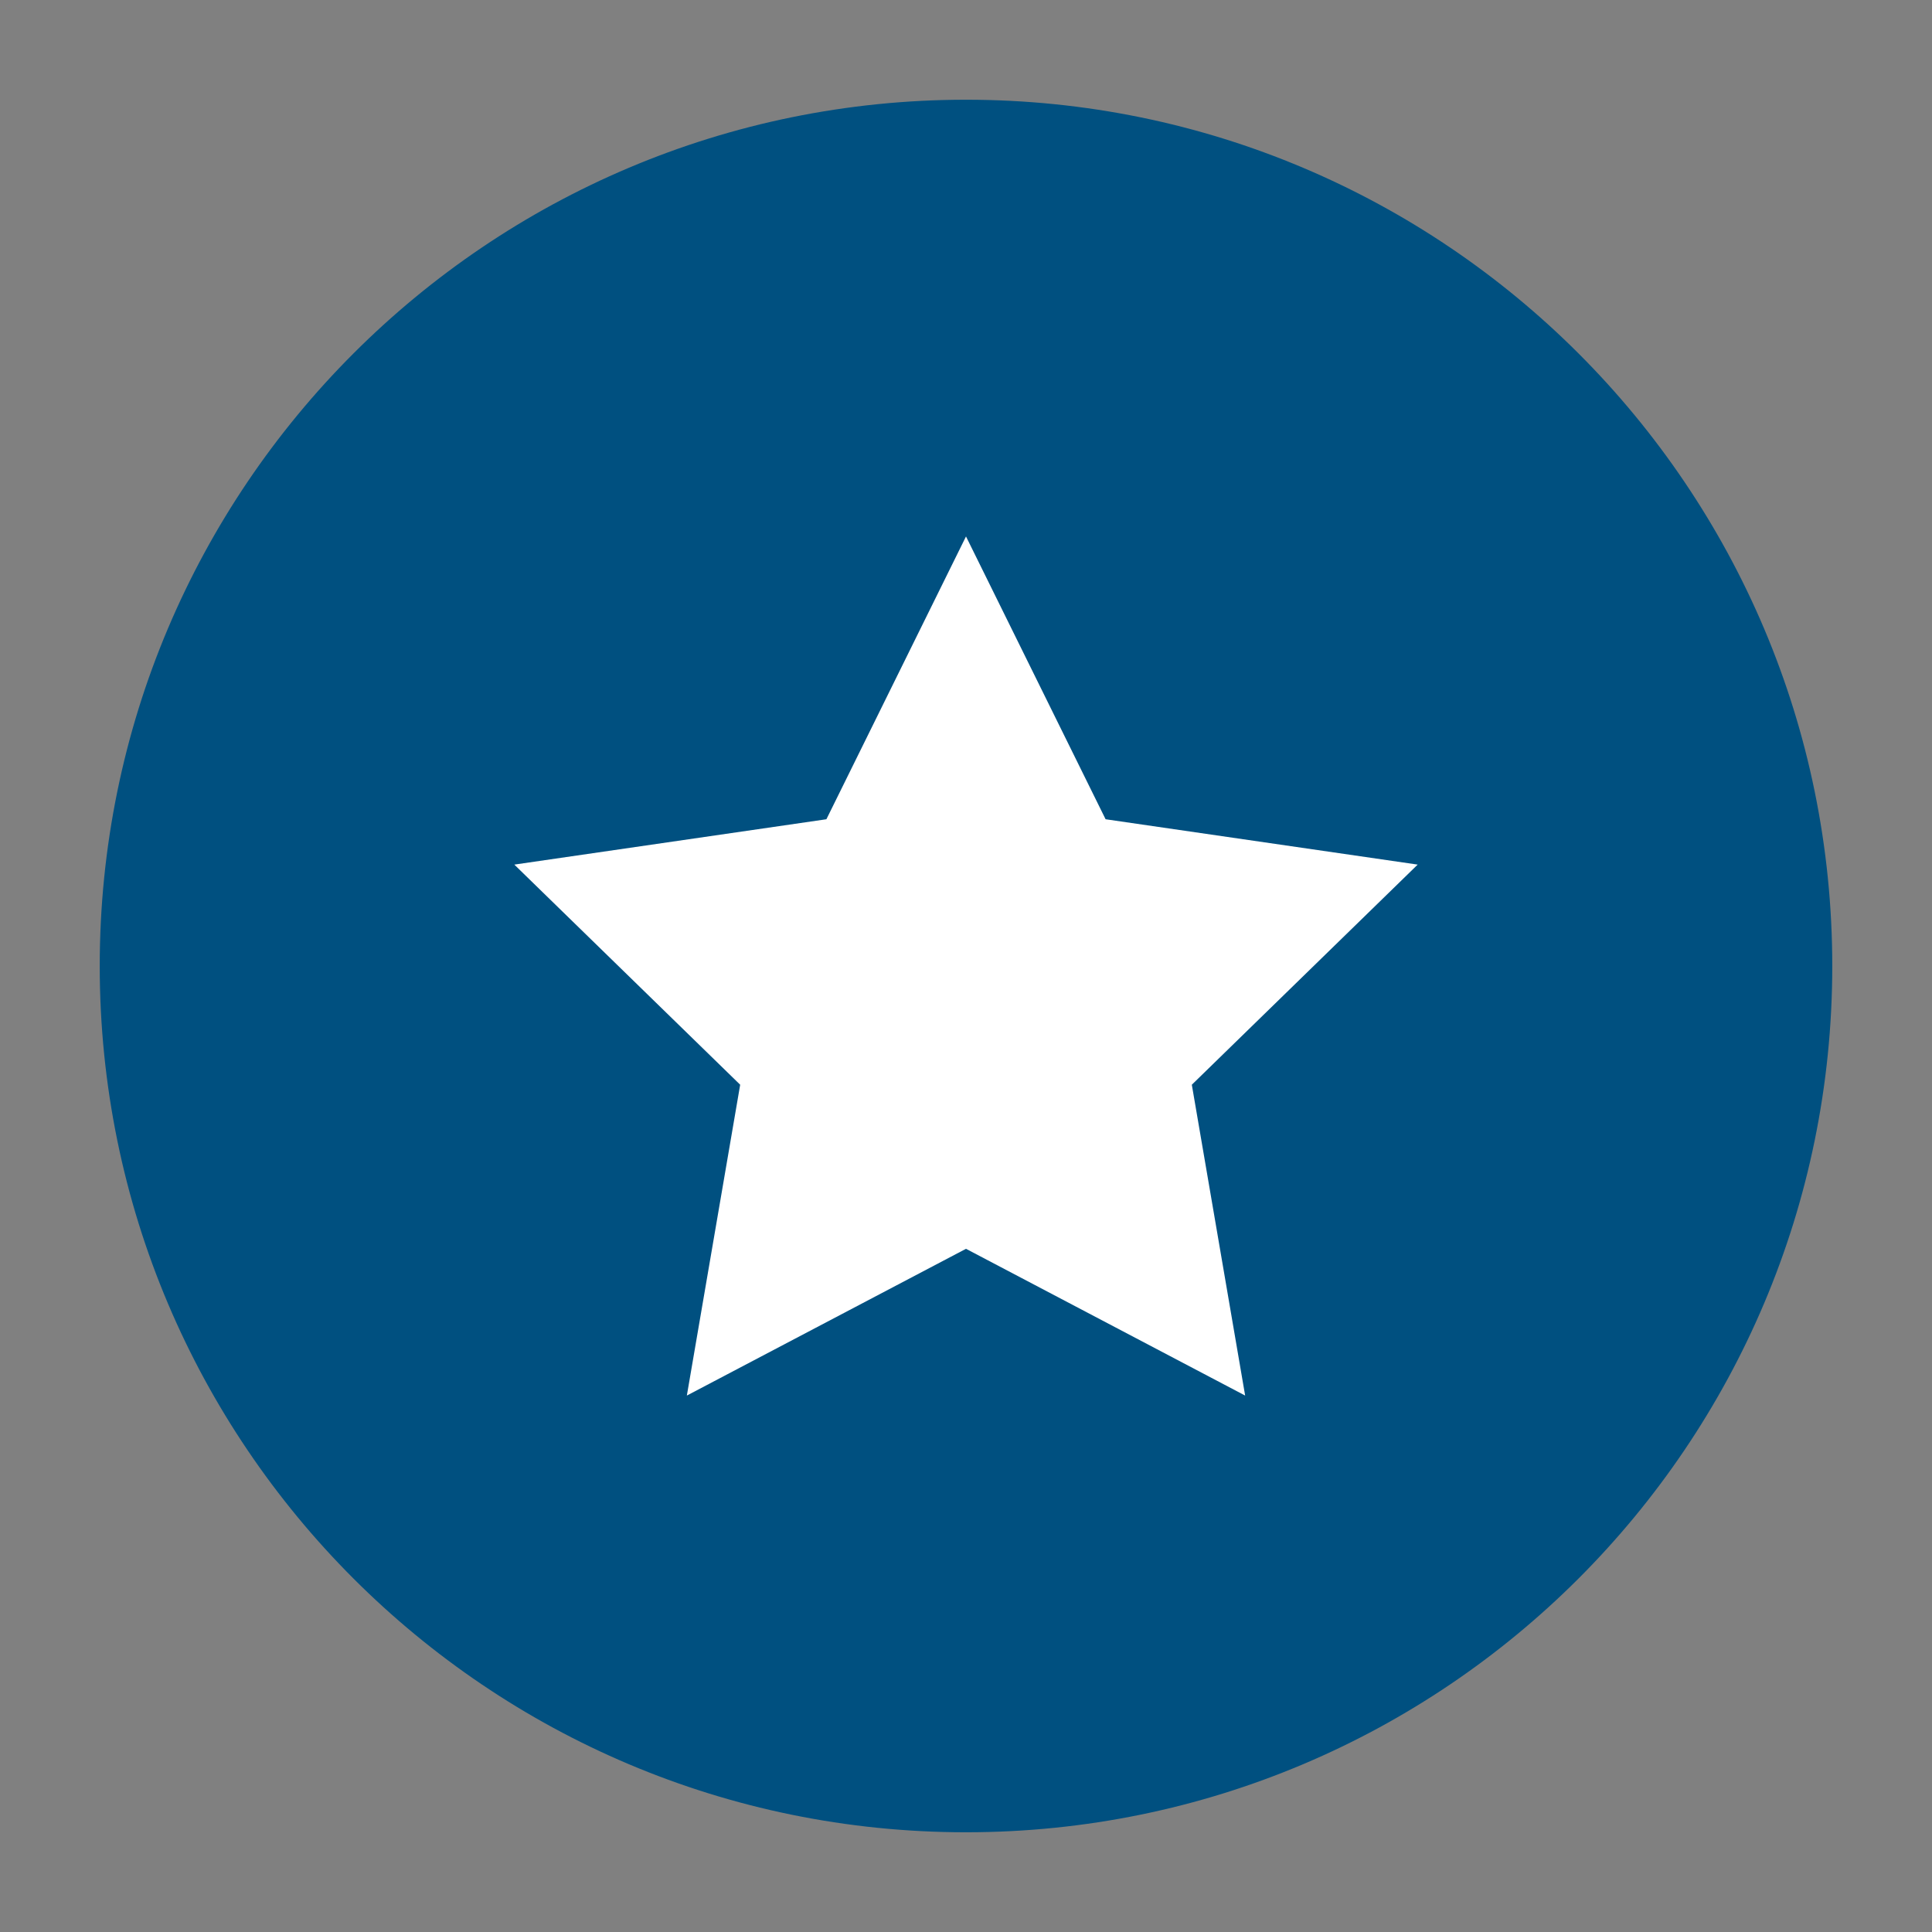
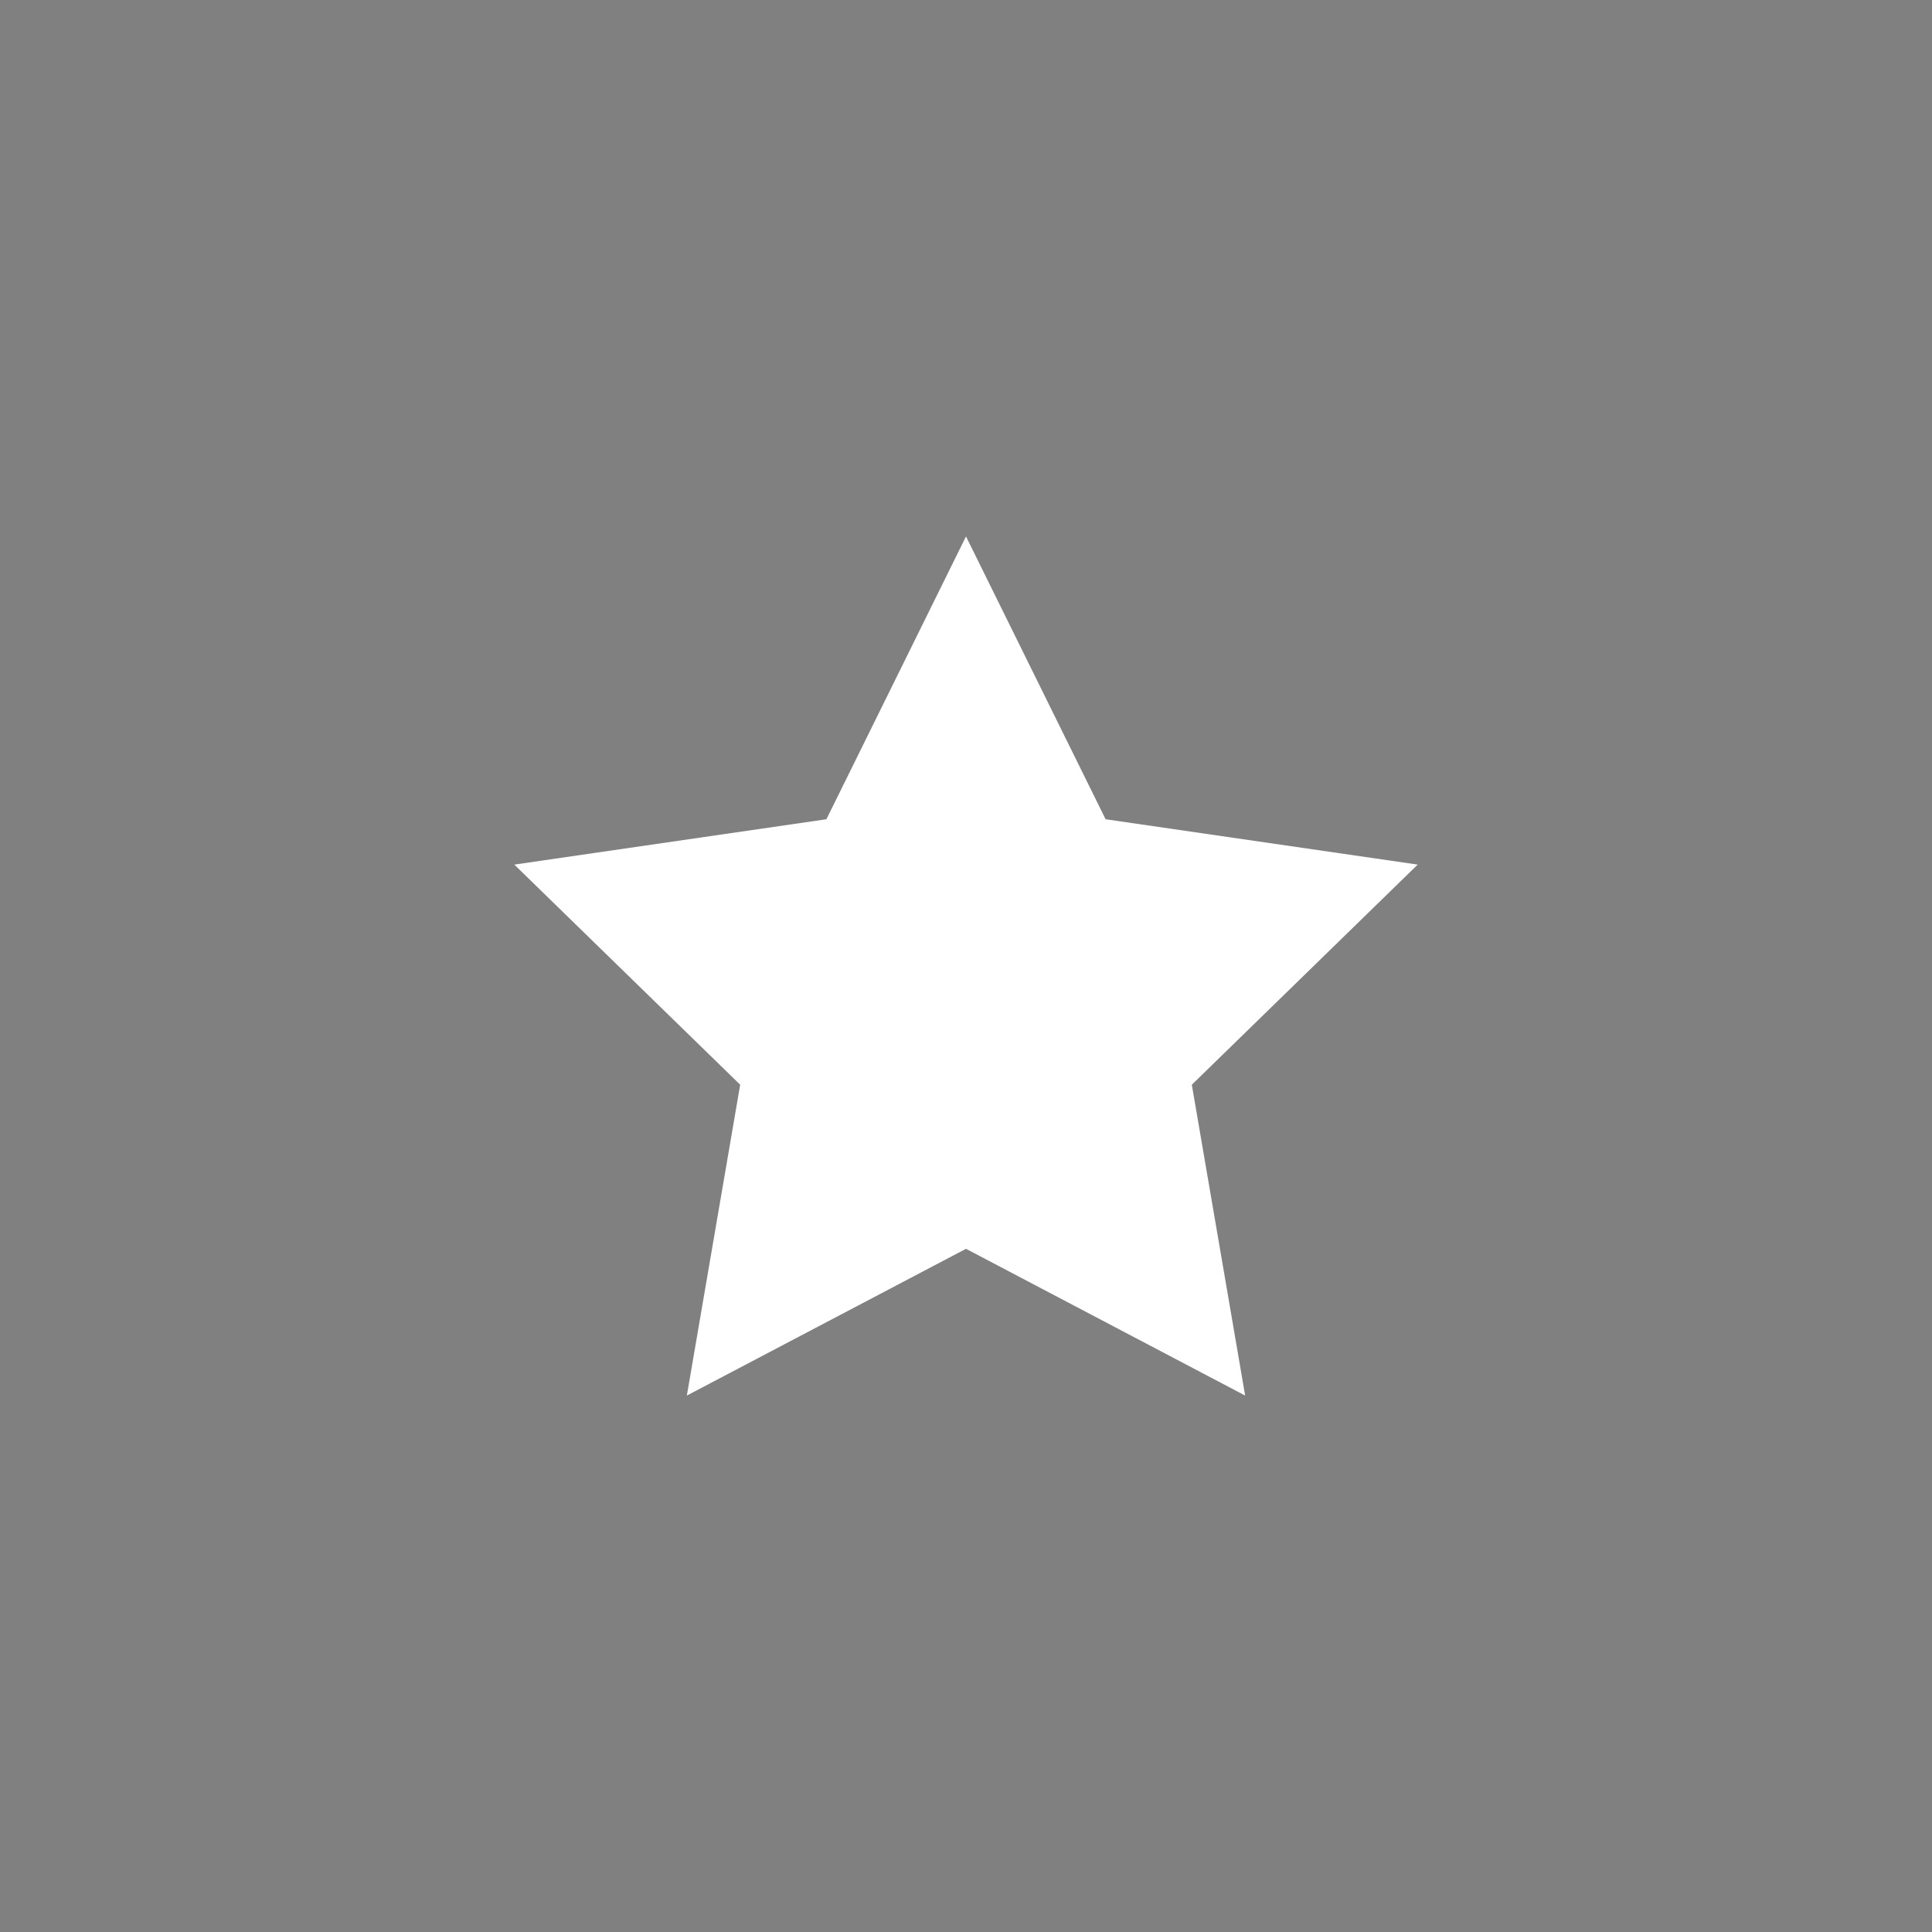
<svg xmlns="http://www.w3.org/2000/svg" version="1.1" id="Layer_1" x="0px" y="0px" viewBox="0 0 475 475" style="enable-background:new 0 0 475 475;" xml:space="preserve">
  <rect x="0" y="0" width="475" height="475" fill="#808080" stroke="none" />
  <style type="text/css">
	.st0{fill:#005080;}
	.st1{fill-rule:evenodd;clip-rule:evenodd;fill:#C10230;}
	.st2{opacity:0.2;fill-rule:evenodd;clip-rule:evenodd;}
	.st3{fill:#FFFFFF;}
	.st4{fill-rule:evenodd;clip-rule:evenodd;fill:#005080;}
	.st5{fill-rule:evenodd;clip-rule:evenodd;fill:#FFFFFF;}
	.st6{fill:#010011;}
</style>
  <g>
    <g>
-       <path class="st0" d="M237.5,450.48L237.5,450.48c-117.62,0-212.98-95.35-212.98-212.98v0c0-117.62,95.35-212.98,212.98-212.98h0    c117.62,0,212.98,95.35,212.98,212.98v0C450.48,355.12,355.12,450.48,237.5,450.48z" />
-     </g>
+       </g>
    <g>
      <polygon class="st3" points="237.5,131.89 271.82,201.42 348.55,212.57 293.02,266.69 306.13,343.11 237.5,307.03 168.87,343.11     181.98,266.69 126.45,212.57 203.18,201.42   " />
    </g>
  </g>
</svg>